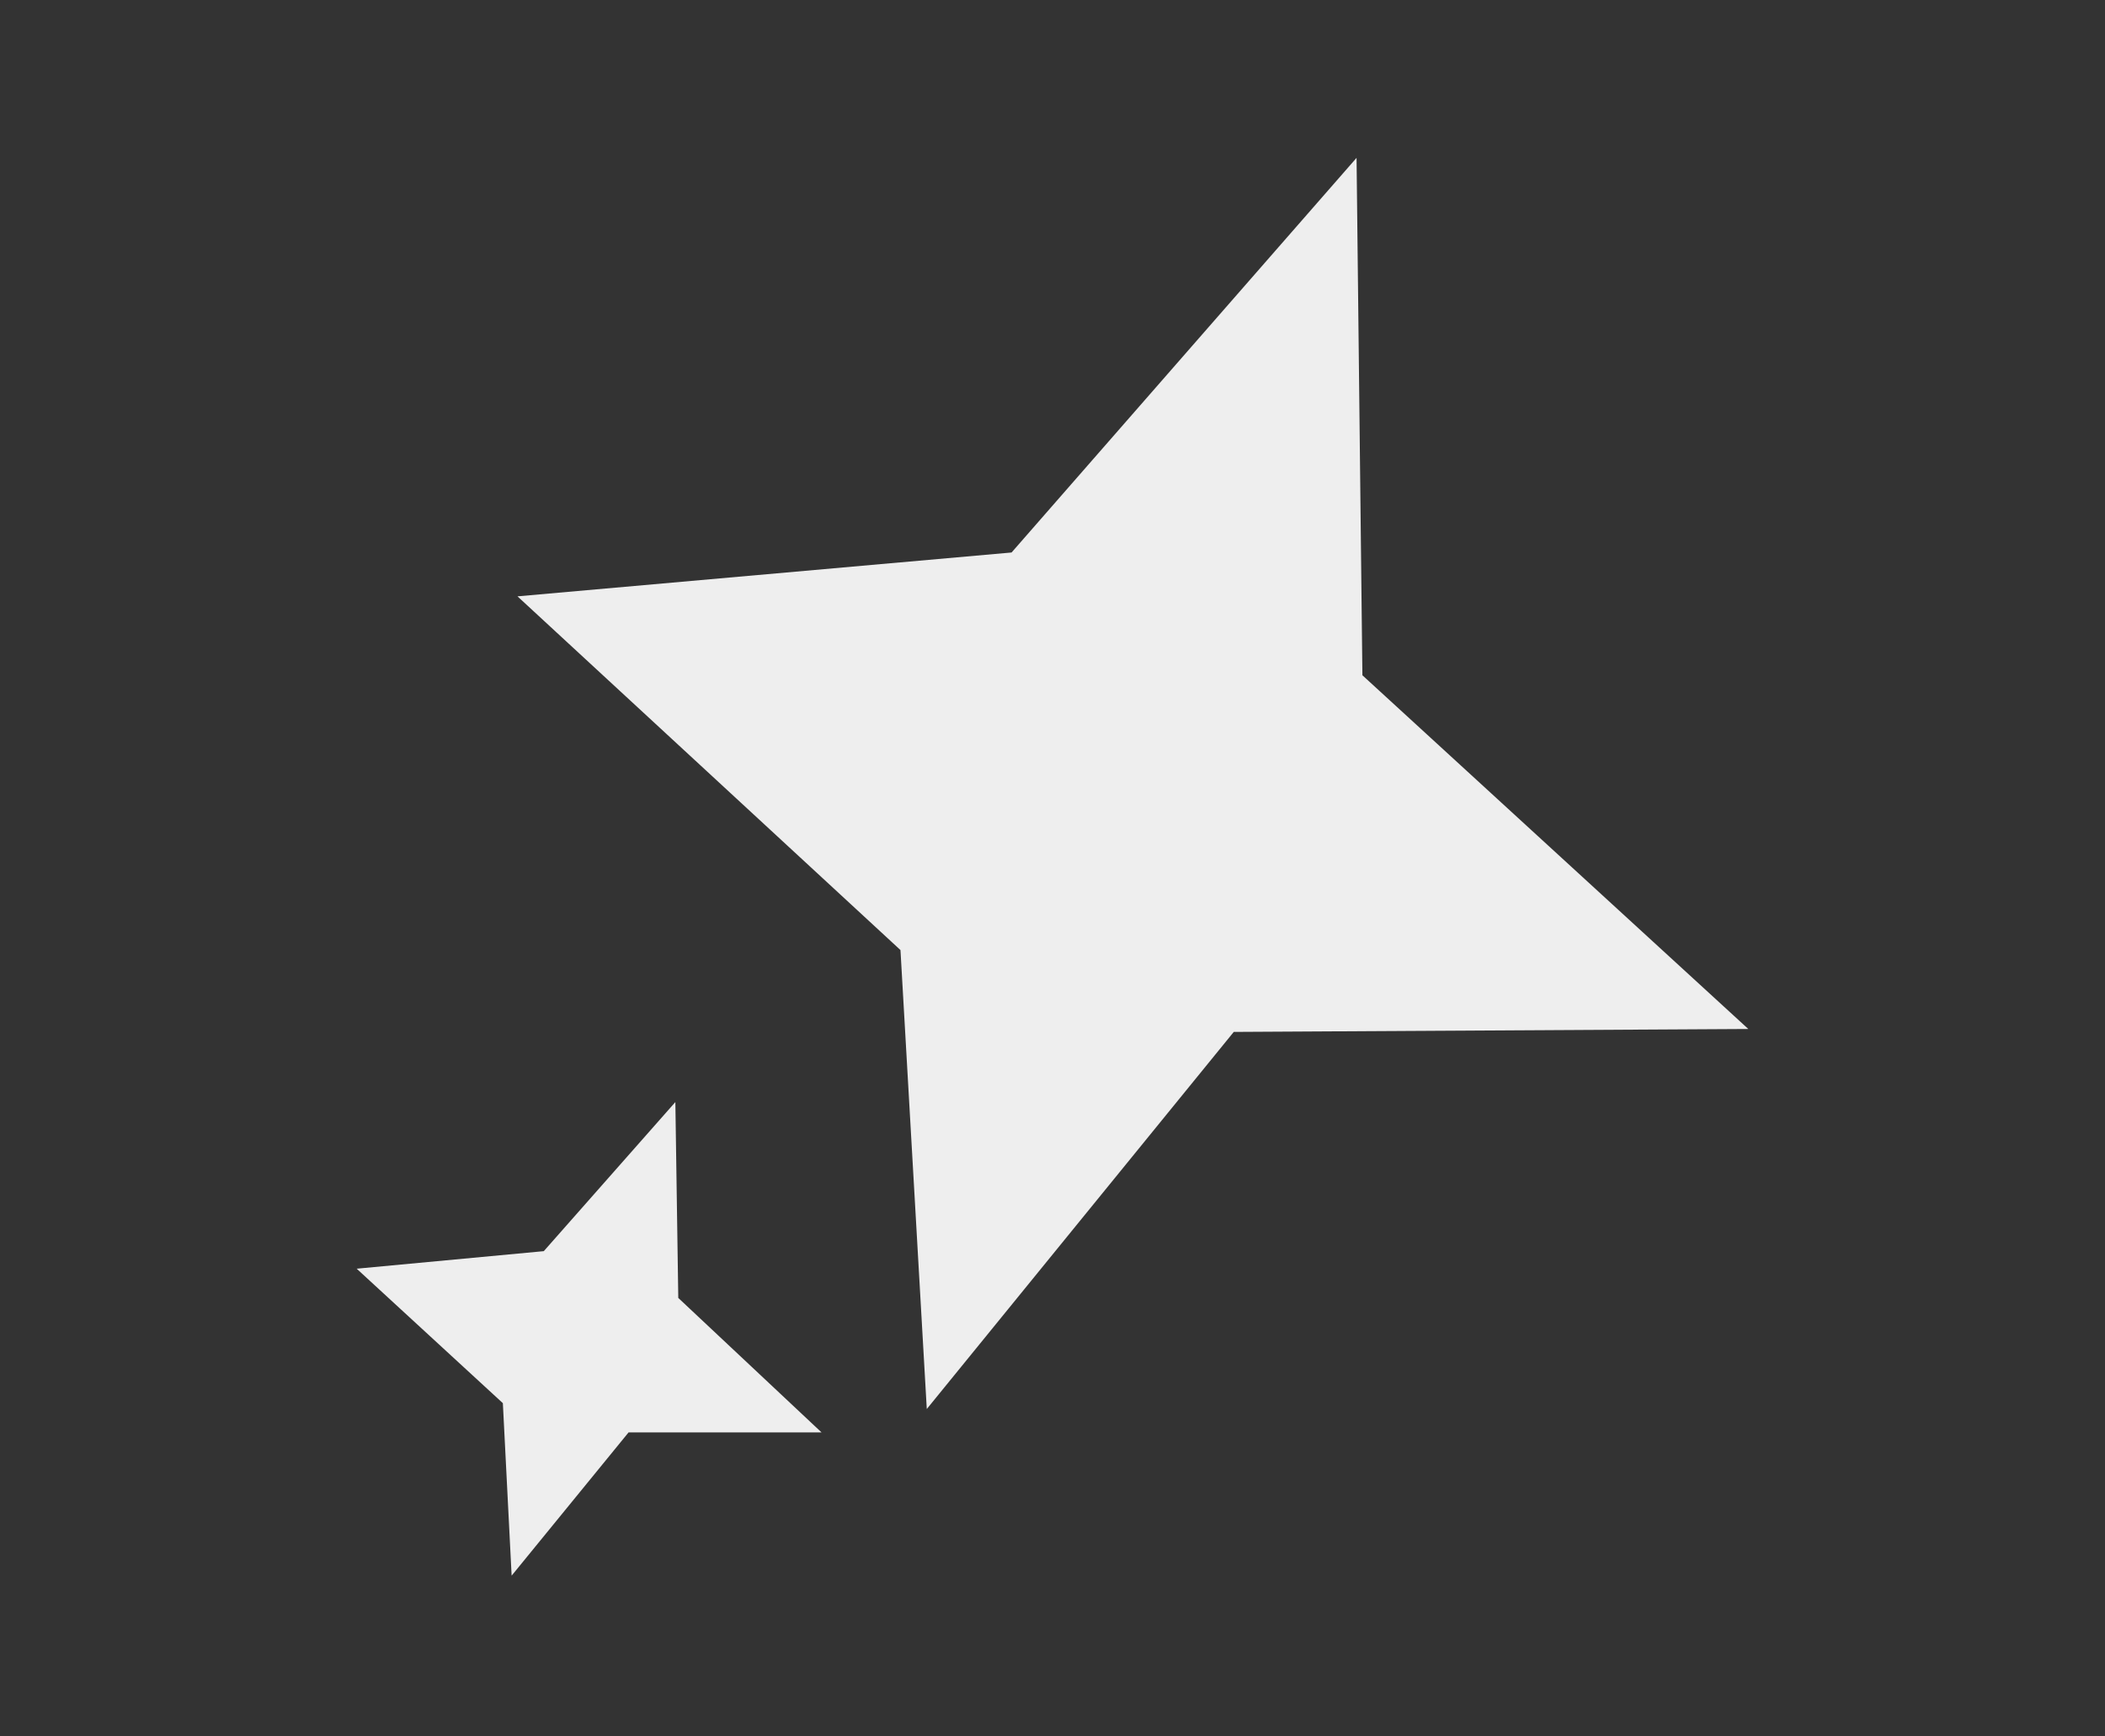
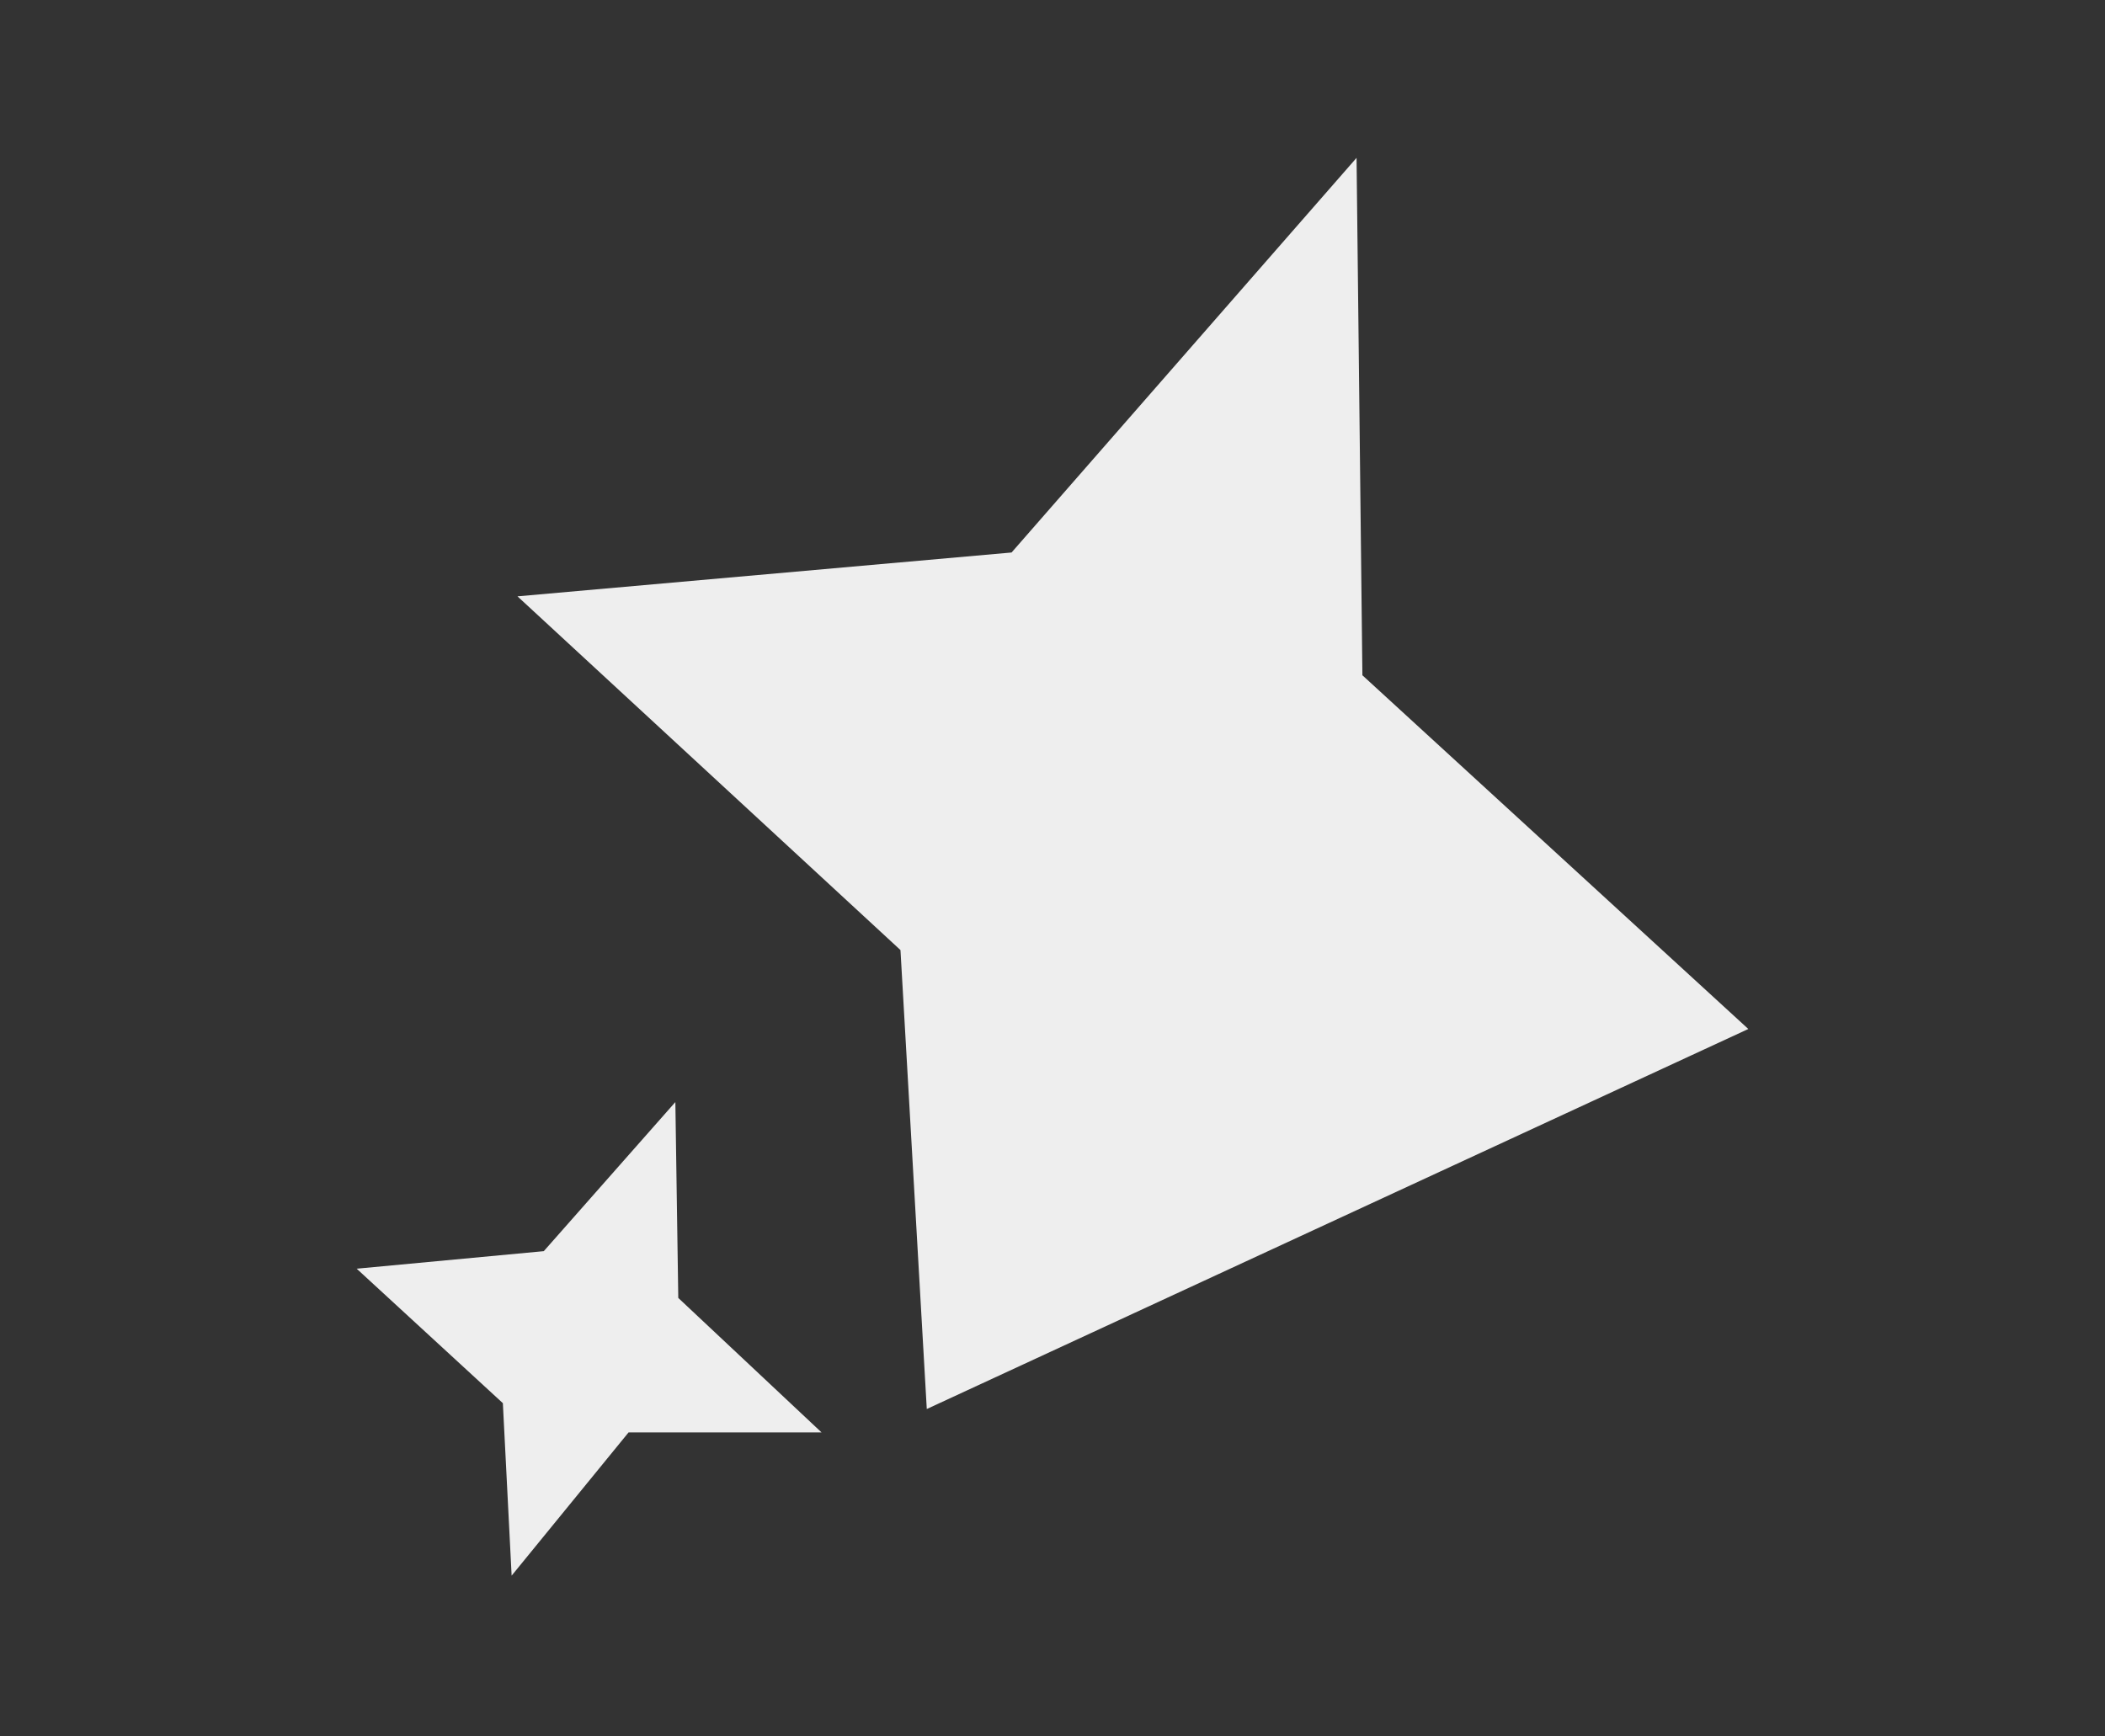
<svg xmlns="http://www.w3.org/2000/svg" xmlns:ns1="http://sodipodi.sourceforge.net/DTD/sodipodi-0.dtd" xmlns:ns2="http://www.inkscape.org/namespaces/inkscape" version="1.1" id="Layer_1" x="0px" y="0px" viewBox="0 0 72 59.4" style="enable-background:new 0 0 72 59.4;" xml:space="preserve" ns1:docname="bestfans.svg">
  <rect x="0" y="0" width="72" height="59.4" fill="#333333" stroke="none" />
  <defs id="defs9" />
  <ns1:namedview id="namedview7" pagecolor="#ffffff" bordercolor="#000000" borderopacity="0.25" ns2:showpageshadow="2" ns2:pageopacity="0.0" ns2:pagecheckerboard="0" ns2:deskcolor="#d1d1d1" />
  <style type="text/css" id="style2">
	.st0{fill:#EEEEEE;}
</style>
-   <path class="st0" d="M59.8,35.2l-17.6,0.1L31.7,48.2l-0.9-15.7L17.7,20.4l16.9-1.5L46.4,5.4l0.2,17.7L59.8,35.2z M28.1,49l-6.6,0  l-4,4.9L17.2,48l-5-4.6l6.4-0.6l4.5-5.1l0.1,6.7L28.1,49z" id="path4" />
+   <path class="st0" d="M59.8,35.2L31.7,48.2l-0.9-15.7L17.7,20.4l16.9-1.5L46.4,5.4l0.2,17.7L59.8,35.2z M28.1,49l-6.6,0  l-4,4.9L17.2,48l-5-4.6l6.4-0.6l4.5-5.1l0.1,6.7L28.1,49z" id="path4" />
</svg>